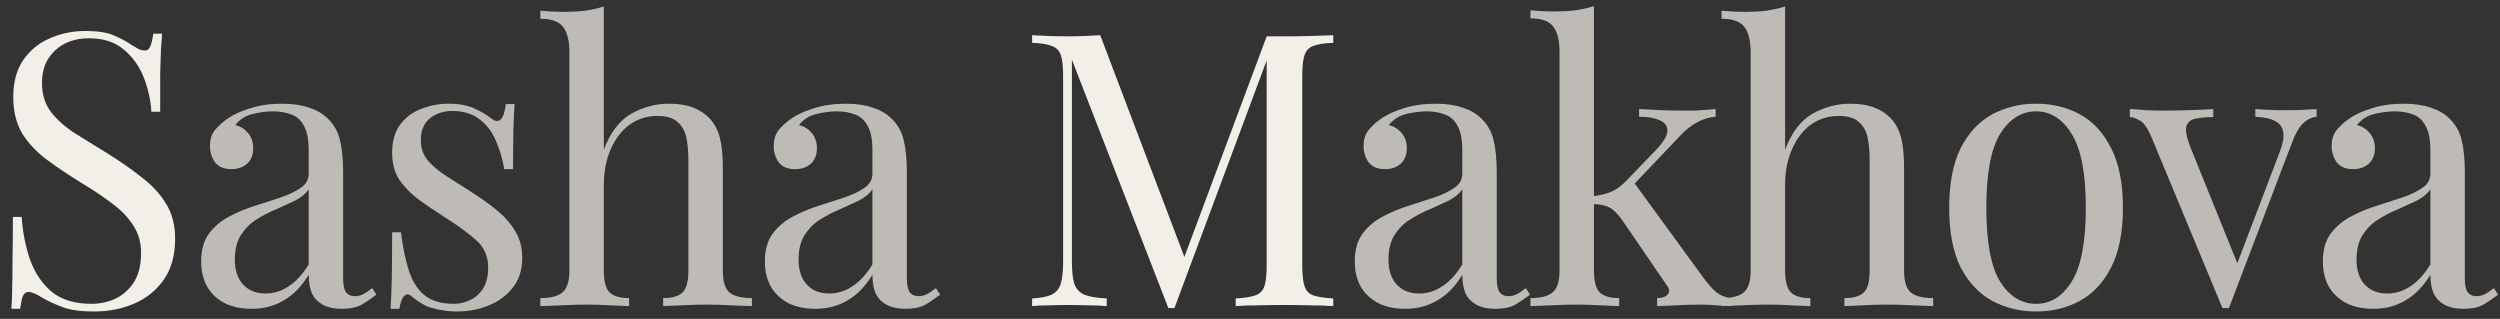
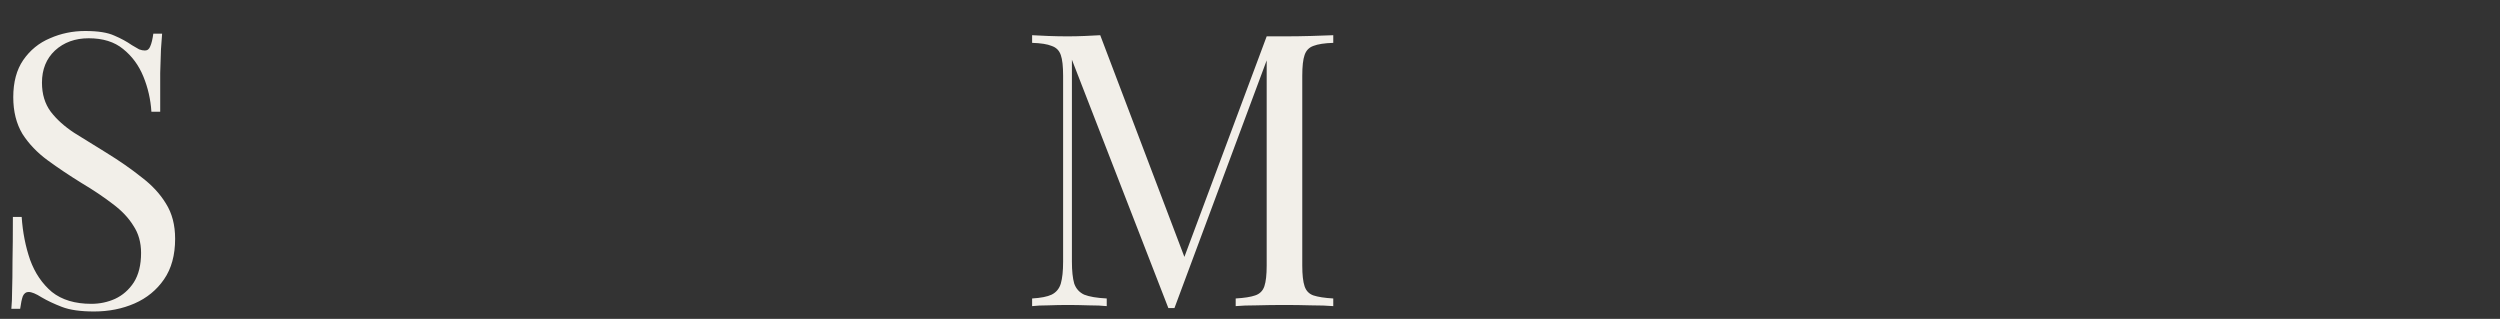
<svg xmlns="http://www.w3.org/2000/svg" width="196" height="25" viewBox="0 0 196 25" fill="none">
  <rect x="0" y="0" width="196" height="25" fill="#333333" stroke="none" />
  <path d="M6.68 2.43C7.68 2.43 8.44 2.55 8.96 2.79C9.48 3.01 9.94 3.26 10.34 3.54C10.58 3.68 10.77 3.79 10.91 3.87C11.07 3.93 11.22 3.96 11.36 3.96C11.56 3.96 11.7 3.85 11.78 3.63C11.88 3.41 11.96 3.08 12.02 2.64H12.71C12.69 2.98 12.66 3.39 12.62 3.87C12.6 4.33 12.58 4.95 12.56 5.73C12.56 6.49 12.56 7.5 12.56 8.76H11.87C11.81 7.8 11.6 6.88 11.24 6C10.88 5.12 10.35 4.4 9.65 3.84C8.97 3.28 8.07 3 6.95 3C5.89 3 5.01 3.32 4.31 3.96C3.63 4.6 3.29 5.44 3.29 6.48C3.29 7.38 3.52 8.14 3.98 8.76C4.44 9.36 5.05 9.91 5.81 10.41C6.59 10.89 7.43 11.41 8.33 11.97C9.37 12.61 10.29 13.25 11.09 13.89C11.91 14.51 12.55 15.2 13.01 15.96C13.49 16.72 13.73 17.64 13.73 18.72C13.73 20 13.44 21.06 12.86 21.9C12.28 22.74 11.51 23.37 10.55 23.79C9.59 24.21 8.53 24.42 7.37 24.42C6.31 24.42 5.47 24.3 4.85 24.06C4.23 23.82 3.7 23.57 3.26 23.31C2.82 23.03 2.48 22.89 2.24 22.89C2.04 22.89 1.89 23 1.79 23.22C1.71 23.44 1.64 23.77 1.58 24.21H0.89C0.93 23.79 0.95 23.3 0.95 22.74C0.97 22.16 0.98 21.41 0.98 20.49C1 19.57 1.01 18.41 1.01 17.01H1.7C1.78 18.21 2 19.33 2.36 20.37C2.74 21.41 3.31 22.25 4.07 22.89C4.85 23.51 5.88 23.82 7.16 23.82C7.82 23.82 8.44 23.69 9.02 23.43C9.62 23.15 10.11 22.72 10.49 22.14C10.87 21.54 11.06 20.77 11.06 19.83C11.06 19.01 10.86 18.3 10.46 17.7C10.08 17.08 9.54 16.51 8.84 15.99C8.14 15.45 7.32 14.9 6.38 14.34C5.44 13.76 4.56 13.17 3.74 12.57C2.92 11.97 2.26 11.28 1.76 10.5C1.28 9.7 1.04 8.74 1.04 7.62C1.04 6.44 1.3 5.47 1.82 4.71C2.36 3.93 3.06 3.36 3.92 3C4.78 2.62 5.7 2.43 6.68 2.43ZM104.528 2.76V3.36C103.848 3.38 103.328 3.46 102.968 3.6C102.628 3.72 102.398 3.96 102.278 4.32C102.158 4.66 102.098 5.2 102.098 5.94V20.82C102.098 21.54 102.158 22.08 102.278 22.44C102.398 22.8 102.628 23.04 102.968 23.16C103.328 23.28 103.848 23.36 104.528 23.4V24C104.068 23.96 103.488 23.94 102.788 23.94C102.108 23.92 101.418 23.91 100.718 23.91C99.938 23.91 99.208 23.92 98.528 23.94C97.848 23.94 97.298 23.96 96.878 24V23.4C97.558 23.36 98.068 23.28 98.408 23.16C98.768 23.04 99.008 22.8 99.128 22.44C99.248 22.08 99.308 21.54 99.308 20.82V4.32L99.428 4.41L92.078 24.15H91.598L84.038 4.68V20.52C84.038 21.24 84.098 21.81 84.218 22.23C84.358 22.63 84.618 22.92 84.998 23.1C85.398 23.26 85.988 23.36 86.768 23.4V24C86.408 23.96 85.938 23.94 85.358 23.94C84.778 23.92 84.228 23.91 83.708 23.91C83.208 23.91 82.698 23.92 82.178 23.94C81.678 23.94 81.258 23.96 80.918 24V23.4C81.598 23.36 82.108 23.26 82.448 23.1C82.808 22.92 83.048 22.63 83.168 22.23C83.288 21.81 83.348 21.24 83.348 20.52V5.94C83.348 5.2 83.288 4.66 83.168 4.32C83.048 3.96 82.808 3.72 82.448 3.6C82.108 3.46 81.598 3.38 80.918 3.36V2.76C81.258 2.78 81.678 2.8 82.178 2.82C82.698 2.84 83.208 2.85 83.708 2.85C84.148 2.85 84.598 2.84 85.058 2.82C85.538 2.8 85.938 2.78 86.258 2.76L93.068 20.7L92.558 20.94L99.308 2.85C99.548 2.85 99.778 2.85 99.998 2.85C100.238 2.85 100.478 2.85 100.718 2.85C101.418 2.85 102.108 2.84 102.788 2.82C103.488 2.8 104.068 2.78 104.528 2.76Z" fill="#F2EFE9" />
-   <path d="M19.731 24.21C18.911 24.21 18.201 24.06 17.601 23.76C17.001 23.44 16.541 23 16.221 22.44C15.921 21.88 15.771 21.23 15.771 20.49C15.771 19.61 15.971 18.89 16.371 18.33C16.791 17.77 17.321 17.32 17.961 16.98C18.601 16.64 19.271 16.36 19.971 16.14C20.691 15.9 21.371 15.68 22.011 15.48C22.651 15.26 23.171 15.01 23.571 14.73C23.991 14.45 24.201 14.08 24.201 13.62V11.76C24.201 10.92 24.071 10.28 23.811 9.84C23.571 9.4 23.241 9.11 22.821 8.97C22.401 8.81 21.931 8.73 21.411 8.73C20.911 8.73 20.371 8.8 19.791 8.94C19.231 9.08 18.781 9.37 18.441 9.81C18.821 9.89 19.151 10.09 19.431 10.41C19.711 10.73 19.851 11.14 19.851 11.64C19.851 12.14 19.691 12.54 19.371 12.84C19.051 13.12 18.641 13.26 18.141 13.26C17.561 13.26 17.131 13.08 16.851 12.72C16.591 12.34 16.461 11.92 16.461 11.46C16.461 10.94 16.591 10.52 16.851 10.2C17.111 9.88 17.441 9.58 17.841 9.3C18.301 8.98 18.891 8.71 19.611 8.49C20.351 8.25 21.181 8.13 22.101 8.13C22.921 8.13 23.621 8.23 24.201 8.43C24.781 8.61 25.261 8.88 25.641 9.24C26.161 9.72 26.501 10.31 26.661 11.01C26.821 11.69 26.901 12.51 26.901 13.47V21.81C26.901 22.31 26.971 22.67 27.111 22.89C27.271 23.11 27.511 23.22 27.831 23.22C28.051 23.22 28.261 23.17 28.461 23.07C28.661 22.97 28.901 22.81 29.181 22.59L29.511 23.1C29.091 23.42 28.691 23.69 28.311 23.91C27.931 24.11 27.421 24.21 26.781 24.21C26.201 24.21 25.721 24.11 25.341 23.91C24.961 23.71 24.671 23.42 24.471 23.04C24.291 22.64 24.201 22.14 24.201 21.54C23.661 22.44 23.011 23.11 22.251 23.55C21.511 23.99 20.671 24.21 19.731 24.21ZM20.811 23.01C21.471 23.01 22.081 22.82 22.641 22.44C23.221 22.06 23.741 21.49 24.201 20.73V14.85C23.961 15.19 23.611 15.48 23.151 15.72C22.691 15.94 22.191 16.17 21.651 16.41C21.111 16.63 20.591 16.9 20.091 17.22C19.611 17.52 19.211 17.92 18.891 18.42C18.571 18.92 18.411 19.57 18.411 20.37C18.411 21.17 18.621 21.81 19.041 22.29C19.481 22.77 20.071 23.01 20.811 23.01ZM35.183 8.13C35.983 8.13 36.663 8.26 37.223 8.52C37.783 8.78 38.193 9.02 38.453 9.24C39.113 9.78 39.513 9.42 39.653 8.16H40.343C40.303 8.72 40.273 9.39 40.253 10.17C40.233 10.93 40.223 11.96 40.223 13.26H39.533C39.413 12.52 39.203 11.8 38.903 11.1C38.623 10.4 38.203 9.83 37.643 9.39C37.083 8.93 36.353 8.7 35.453 8.7C34.753 8.7 34.163 8.9 33.683 9.3C33.223 9.68 32.993 10.25 32.993 11.01C32.993 11.61 33.173 12.13 33.533 12.57C33.893 12.99 34.363 13.39 34.943 13.77C35.523 14.13 36.153 14.53 36.833 14.97C37.593 15.45 38.283 15.94 38.903 16.44C39.523 16.94 40.013 17.49 40.373 18.09C40.753 18.69 40.943 19.4 40.943 20.22C40.943 21.14 40.703 21.91 40.223 22.53C39.743 23.15 39.113 23.62 38.333 23.94C37.573 24.26 36.733 24.42 35.813 24.42C35.373 24.42 34.953 24.38 34.553 24.3C34.173 24.24 33.803 24.14 33.443 24C33.243 23.9 33.033 23.78 32.813 23.64C32.613 23.5 32.413 23.35 32.213 23.19C32.013 23.03 31.833 23.04 31.673 23.22C31.513 23.38 31.393 23.71 31.313 24.21H30.623C30.663 23.57 30.693 22.79 30.713 21.87C30.733 20.95 30.743 19.73 30.743 18.21H31.433C31.573 19.33 31.773 20.31 32.033 21.15C32.293 21.99 32.703 22.65 33.263 23.13C33.823 23.59 34.603 23.82 35.603 23.82C36.003 23.82 36.403 23.73 36.803 23.55C37.223 23.37 37.573 23.07 37.853 22.65C38.133 22.23 38.273 21.67 38.273 20.97C38.273 20.09 37.953 19.37 37.313 18.81C36.673 18.25 35.863 17.66 34.883 17.04C34.163 16.58 33.483 16.12 32.843 15.66C32.223 15.2 31.713 14.68 31.313 14.1C30.933 13.52 30.743 12.82 30.743 12C30.743 11.1 30.943 10.37 31.343 9.81C31.763 9.23 32.313 8.81 32.993 8.55C33.673 8.27 34.403 8.13 35.183 8.13ZM47.34 0.51V11.73C47.861 10.37 48.581 9.43 49.501 8.91C50.441 8.39 51.42 8.13 52.441 8.13C53.2 8.13 53.831 8.23 54.331 8.43C54.85 8.63 55.281 8.91 55.62 9.27C56.001 9.67 56.27 10.17 56.431 10.77C56.59 11.37 56.67 12.18 56.67 13.2V21.21C56.67 22.05 56.84 22.62 57.181 22.92C57.541 23.22 58.13 23.37 58.95 23.37V24C58.611 23.98 58.09 23.96 57.391 23.94C56.691 23.9 56.011 23.88 55.35 23.88C54.691 23.88 54.041 23.9 53.401 23.94C52.781 23.96 52.31 23.98 51.99 24V23.37C52.711 23.37 53.221 23.22 53.52 22.92C53.821 22.62 53.971 22.05 53.971 21.21V12.54C53.971 11.92 53.92 11.35 53.821 10.83C53.721 10.31 53.49 9.89 53.13 9.57C52.791 9.25 52.261 9.09 51.541 9.09C50.721 9.09 49.99 9.32 49.35 9.78C48.73 10.24 48.24 10.88 47.88 11.7C47.52 12.52 47.34 13.46 47.34 14.52V21.21C47.34 22.05 47.49 22.62 47.791 22.92C48.09 23.22 48.6 23.37 49.321 23.37V24C49.001 23.98 48.52 23.96 47.88 23.94C47.261 23.9 46.62 23.88 45.961 23.88C45.3 23.88 44.62 23.9 43.92 23.94C43.221 23.96 42.7 23.98 42.361 24V23.37C43.181 23.37 43.761 23.22 44.1 22.92C44.461 22.62 44.641 22.05 44.641 21.21V4.11C44.641 3.21 44.48 2.55 44.16 2.13C43.84 1.69 43.24 1.47 42.361 1.47V0.84C43.001 0.9 43.62 0.93 44.221 0.93C44.8 0.93 45.35 0.9 45.87 0.84C46.41 0.76 46.901 0.65 47.34 0.51ZM63.927 24.21C63.107 24.21 62.397 24.06 61.797 23.76C61.197 23.44 60.737 23 60.417 22.44C60.117 21.88 59.967 21.23 59.967 20.49C59.967 19.61 60.167 18.89 60.567 18.33C60.987 17.77 61.517 17.32 62.157 16.98C62.797 16.64 63.467 16.36 64.167 16.14C64.887 15.9 65.567 15.68 66.207 15.48C66.847 15.26 67.367 15.01 67.767 14.73C68.187 14.45 68.397 14.08 68.397 13.62V11.76C68.397 10.92 68.267 10.28 68.007 9.84C67.767 9.4 67.437 9.11 67.017 8.97C66.597 8.81 66.127 8.73 65.607 8.73C65.107 8.73 64.567 8.8 63.987 8.94C63.427 9.08 62.977 9.37 62.637 9.81C63.017 9.89 63.347 10.09 63.627 10.41C63.907 10.73 64.047 11.14 64.047 11.64C64.047 12.14 63.887 12.54 63.567 12.84C63.247 13.12 62.837 13.26 62.337 13.26C61.757 13.26 61.327 13.08 61.047 12.72C60.787 12.34 60.657 11.92 60.657 11.46C60.657 10.94 60.787 10.52 61.047 10.2C61.307 9.88 61.637 9.58 62.037 9.3C62.497 8.98 63.087 8.71 63.807 8.49C64.547 8.25 65.377 8.13 66.297 8.13C67.117 8.13 67.817 8.23 68.397 8.43C68.977 8.61 69.457 8.88 69.837 9.24C70.357 9.72 70.697 10.31 70.857 11.01C71.017 11.69 71.097 12.51 71.097 13.47V21.81C71.097 22.31 71.167 22.67 71.307 22.89C71.467 23.11 71.707 23.22 72.027 23.22C72.247 23.22 72.457 23.17 72.657 23.07C72.857 22.97 73.097 22.81 73.377 22.59L73.707 23.1C73.287 23.42 72.887 23.69 72.507 23.91C72.127 24.11 71.617 24.21 70.977 24.21C70.397 24.21 69.917 24.11 69.537 23.91C69.157 23.71 68.867 23.42 68.667 23.04C68.487 22.64 68.397 22.14 68.397 21.54C67.857 22.44 67.207 23.11 66.447 23.55C65.707 23.99 64.867 24.21 63.927 24.21ZM65.007 23.01C65.667 23.01 66.277 22.82 66.837 22.44C67.417 22.06 67.937 21.49 68.397 20.73V14.85C68.157 15.19 67.807 15.48 67.347 15.72C66.887 15.94 66.387 16.17 65.847 16.41C65.307 16.63 64.787 16.9 64.287 17.22C63.807 17.52 63.407 17.92 63.087 18.42C62.767 18.92 62.607 19.57 62.607 20.37C62.607 21.17 62.817 21.81 63.237 22.29C63.677 22.77 64.267 23.01 65.007 23.01ZM110.174 24.21C109.354 24.21 108.644 24.06 108.044 23.76C107.444 23.44 106.984 23 106.664 22.44C106.364 21.88 106.214 21.23 106.214 20.49C106.214 19.61 106.414 18.89 106.814 18.33C107.234 17.77 107.764 17.32 108.404 16.98C109.044 16.64 109.714 16.36 110.414 16.14C111.134 15.9 111.814 15.68 112.454 15.48C113.094 15.26 113.614 15.01 114.014 14.73C114.434 14.45 114.644 14.08 114.644 13.62V11.76C114.644 10.92 114.514 10.28 114.254 9.84C114.014 9.4 113.684 9.11 113.264 8.97C112.844 8.81 112.374 8.73 111.854 8.73C111.354 8.73 110.814 8.8 110.234 8.94C109.674 9.08 109.224 9.37 108.884 9.81C109.264 9.89 109.594 10.09 109.874 10.41C110.154 10.73 110.294 11.14 110.294 11.64C110.294 12.14 110.134 12.54 109.814 12.84C109.494 13.12 109.084 13.26 108.584 13.26C108.004 13.26 107.574 13.08 107.294 12.72C107.034 12.34 106.904 11.92 106.904 11.46C106.904 10.94 107.034 10.52 107.294 10.2C107.554 9.88 107.884 9.58 108.284 9.3C108.744 8.98 109.334 8.71 110.054 8.49C110.794 8.25 111.624 8.13 112.544 8.13C113.364 8.13 114.064 8.23 114.644 8.43C115.224 8.61 115.704 8.88 116.084 9.24C116.604 9.72 116.944 10.31 117.104 11.01C117.264 11.69 117.344 12.51 117.344 13.47V21.81C117.344 22.31 117.414 22.67 117.554 22.89C117.714 23.11 117.954 23.22 118.274 23.22C118.494 23.22 118.704 23.17 118.904 23.07C119.104 22.97 119.344 22.81 119.624 22.59L119.954 23.1C119.534 23.42 119.134 23.69 118.754 23.91C118.374 24.11 117.864 24.21 117.224 24.21C116.644 24.21 116.164 24.11 115.784 23.91C115.404 23.71 115.114 23.42 114.914 23.04C114.734 22.64 114.644 22.14 114.644 21.54C114.104 22.44 113.454 23.11 112.694 23.55C111.954 23.99 111.114 24.21 110.174 24.21ZM111.254 23.01C111.914 23.01 112.524 22.82 113.084 22.44C113.664 22.06 114.184 21.49 114.644 20.73V14.85C114.404 15.19 114.054 15.48 113.594 15.72C113.134 15.94 112.634 16.17 112.094 16.41C111.554 16.63 111.034 16.9 110.534 17.22C110.054 17.52 109.654 17.92 109.334 18.42C109.014 18.92 108.854 19.57 108.854 20.37C108.854 21.17 109.064 21.81 109.484 22.29C109.924 22.77 110.514 23.01 111.254 23.01ZM124.966 0.48V21.21C124.966 22.05 125.116 22.62 125.416 22.92C125.716 23.22 126.226 23.37 126.946 23.37V24C126.626 23.98 126.146 23.96 125.506 23.94C124.886 23.9 124.256 23.88 123.616 23.88C122.936 23.88 122.246 23.9 121.546 23.94C120.846 23.96 120.326 23.98 119.986 24V23.37C120.806 23.37 121.386 23.22 121.726 22.92C122.086 22.62 122.266 22.05 122.266 21.21V4.08C122.266 3.18 122.106 2.52 121.786 2.1C121.466 1.66 120.866 1.44 119.986 1.44V0.81C120.626 0.87 121.246 0.9 121.846 0.9C122.426 0.9 122.976 0.87 123.496 0.81C124.036 0.73 124.526 0.62 124.966 0.48ZM134.506 8.55V9.15C134.006 9.19 133.536 9.33 133.096 9.57C132.656 9.79 132.226 10.12 131.806 10.56L127.576 15L127.996 14.16L133.576 21.81C133.916 22.27 134.236 22.63 134.536 22.89C134.856 23.15 135.236 23.31 135.676 23.37V24C135.456 23.98 135.106 23.96 134.626 23.94C134.166 23.9 133.706 23.88 133.246 23.88C132.626 23.88 131.996 23.9 131.356 23.94C130.716 23.96 130.236 23.98 129.916 24V23.37C130.316 23.37 130.596 23.27 130.756 23.07C130.916 22.87 130.886 22.63 130.666 22.35L127.216 17.31C126.836 16.77 126.486 16.42 126.166 16.26C125.866 16.1 125.426 16.01 124.846 15.99V15.39C125.486 15.31 126.006 15.18 126.406 15C126.806 14.8 127.186 14.51 127.546 14.13L129.766 11.82C130.406 11.16 130.726 10.64 130.726 10.26C130.726 9.86 130.516 9.58 130.096 9.42C129.696 9.24 129.166 9.15 128.506 9.15V8.55C129.026 8.57 129.606 8.6 130.246 8.64C130.906 8.66 131.456 8.67 131.896 8.67C132.236 8.67 132.566 8.67 132.886 8.67C133.206 8.65 133.506 8.63 133.786 8.61C134.066 8.59 134.306 8.57 134.506 8.55ZM139.951 0.51V11.73C140.471 10.37 141.191 9.43 142.111 8.91C143.051 8.39 144.031 8.13 145.051 8.13C145.811 8.13 146.441 8.23 146.941 8.43C147.461 8.63 147.891 8.91 148.231 9.27C148.611 9.67 148.881 10.17 149.041 10.77C149.201 11.37 149.281 12.18 149.281 13.2V21.21C149.281 22.05 149.451 22.62 149.791 22.92C150.151 23.22 150.741 23.37 151.561 23.37V24C151.221 23.98 150.701 23.96 150.001 23.94C149.301 23.9 148.621 23.88 147.961 23.88C147.301 23.88 146.651 23.9 146.011 23.94C145.391 23.96 144.921 23.98 144.601 24V23.37C145.321 23.37 145.831 23.22 146.131 22.92C146.431 22.62 146.581 22.05 146.581 21.21V12.54C146.581 11.92 146.531 11.35 146.431 10.83C146.331 10.31 146.101 9.89 145.741 9.57C145.401 9.25 144.871 9.09 144.151 9.09C143.331 9.09 142.601 9.32 141.961 9.78C141.341 10.24 140.851 10.88 140.491 11.7C140.131 12.52 139.951 13.46 139.951 14.52V21.21C139.951 22.05 140.101 22.62 140.401 22.92C140.701 23.22 141.211 23.37 141.931 23.37V24C141.611 23.98 141.131 23.96 140.491 23.94C139.871 23.9 139.231 23.88 138.571 23.88C137.911 23.88 137.231 23.9 136.531 23.94C135.831 23.96 135.311 23.98 134.971 24V23.37C135.791 23.37 136.371 23.22 136.711 22.92C137.071 22.62 137.251 22.05 137.251 21.21V4.11C137.251 3.21 137.091 2.55 136.771 2.13C136.451 1.69 135.851 1.47 134.971 1.47V0.84C135.611 0.9 136.231 0.93 136.831 0.93C137.411 0.93 137.961 0.9 138.481 0.84C139.021 0.76 139.511 0.65 139.951 0.51ZM159.628 8.13C160.908 8.13 162.058 8.41 163.078 8.97C164.098 9.53 164.908 10.41 165.508 11.61C166.128 12.81 166.438 14.37 166.438 16.29C166.438 18.21 166.128 19.77 165.508 20.97C164.908 22.15 164.098 23.02 163.078 23.58C162.058 24.14 160.908 24.42 159.628 24.42C158.368 24.42 157.218 24.14 156.178 23.58C155.158 23.02 154.338 22.15 153.718 20.97C153.118 19.77 152.818 18.21 152.818 16.29C152.818 14.37 153.118 12.81 153.718 11.61C154.338 10.41 155.158 9.53 156.178 8.97C157.218 8.41 158.368 8.13 159.628 8.13ZM159.628 8.73C158.488 8.73 157.548 9.32 156.808 10.5C156.088 11.68 155.728 13.61 155.728 16.29C155.728 18.97 156.088 20.9 156.808 22.08C157.548 23.24 158.488 23.82 159.628 23.82C160.768 23.82 161.698 23.24 162.418 22.08C163.158 20.9 163.528 18.97 163.528 16.29C163.528 13.61 163.158 11.68 162.418 10.5C161.698 9.32 160.768 8.73 159.628 8.73ZM181.619 8.55V9.15C181.239 9.19 180.889 9.36 180.569 9.66C180.249 9.96 179.949 10.49 179.669 11.25L174.749 24.15C174.669 24.15 174.589 24.15 174.509 24.15C174.429 24.15 174.339 24.15 174.239 24.15L168.719 10.86C168.399 10.08 168.079 9.61 167.759 9.45C167.459 9.27 167.199 9.18 166.979 9.18V8.55C167.379 8.57 167.789 8.6 168.209 8.64C168.649 8.66 169.119 8.67 169.619 8.67C170.239 8.67 170.889 8.66 171.569 8.64C172.269 8.62 172.919 8.59 173.519 8.55V9.18C173.019 9.18 172.569 9.22 172.169 9.3C171.789 9.36 171.539 9.55 171.419 9.87C171.319 10.19 171.419 10.74 171.719 11.52L175.469 20.79L175.289 20.94L178.709 11.97C178.969 11.31 179.069 10.79 179.009 10.41C178.969 10.01 178.769 9.71 178.409 9.51C178.069 9.31 177.539 9.19 176.819 9.15V8.55C177.179 8.57 177.489 8.59 177.749 8.61C178.009 8.61 178.259 8.62 178.499 8.64C178.759 8.64 179.039 8.64 179.339 8.64C179.799 8.64 180.209 8.63 180.569 8.61C180.949 8.59 181.299 8.57 181.619 8.55ZM186.071 24.21C185.251 24.21 184.541 24.06 183.941 23.76C183.341 23.44 182.881 23 182.561 22.44C182.261 21.88 182.111 21.23 182.111 20.49C182.111 19.61 182.311 18.89 182.711 18.33C183.131 17.77 183.661 17.32 184.301 16.98C184.941 16.64 185.611 16.36 186.311 16.14C187.031 15.9 187.711 15.68 188.351 15.48C188.991 15.26 189.511 15.01 189.911 14.73C190.331 14.45 190.541 14.08 190.541 13.62V11.76C190.541 10.92 190.411 10.28 190.151 9.84C189.911 9.4 189.581 9.11 189.161 8.97C188.741 8.81 188.271 8.73 187.751 8.73C187.251 8.73 186.711 8.8 186.131 8.94C185.571 9.08 185.121 9.37 184.781 9.81C185.161 9.89 185.491 10.09 185.771 10.41C186.051 10.73 186.191 11.14 186.191 11.64C186.191 12.14 186.031 12.54 185.711 12.84C185.391 13.12 184.981 13.26 184.481 13.26C183.901 13.26 183.471 13.08 183.191 12.72C182.931 12.34 182.801 11.92 182.801 11.46C182.801 10.94 182.931 10.52 183.191 10.2C183.451 9.88 183.781 9.58 184.181 9.3C184.641 8.98 185.231 8.71 185.951 8.49C186.691 8.25 187.521 8.13 188.441 8.13C189.261 8.13 189.961 8.23 190.541 8.43C191.121 8.61 191.601 8.88 191.981 9.24C192.501 9.72 192.841 10.31 193.001 11.01C193.161 11.69 193.241 12.51 193.241 13.47V21.81C193.241 22.31 193.311 22.67 193.451 22.89C193.611 23.11 193.851 23.22 194.171 23.22C194.391 23.22 194.601 23.17 194.801 23.07C195.001 22.97 195.241 22.81 195.521 22.59L195.851 23.1C195.431 23.42 195.031 23.69 194.651 23.91C194.271 24.11 193.761 24.21 193.121 24.21C192.541 24.21 192.061 24.11 191.681 23.91C191.301 23.71 191.011 23.42 190.811 23.04C190.631 22.64 190.541 22.14 190.541 21.54C190.001 22.44 189.351 23.11 188.591 23.55C187.851 23.99 187.011 24.21 186.071 24.21ZM187.151 23.01C187.811 23.01 188.421 22.82 188.981 22.44C189.561 22.06 190.081 21.49 190.541 20.73V14.85C190.301 15.19 189.951 15.48 189.491 15.72C189.031 15.94 188.531 16.17 187.991 16.41C187.451 16.63 186.931 16.9 186.431 17.22C185.951 17.52 185.551 17.92 185.231 18.42C184.911 18.92 184.751 19.57 184.751 20.37C184.751 21.17 184.961 21.81 185.381 22.29C185.821 22.77 186.411 23.01 187.151 23.01Z" fill="#BEBBB6" />
</svg>